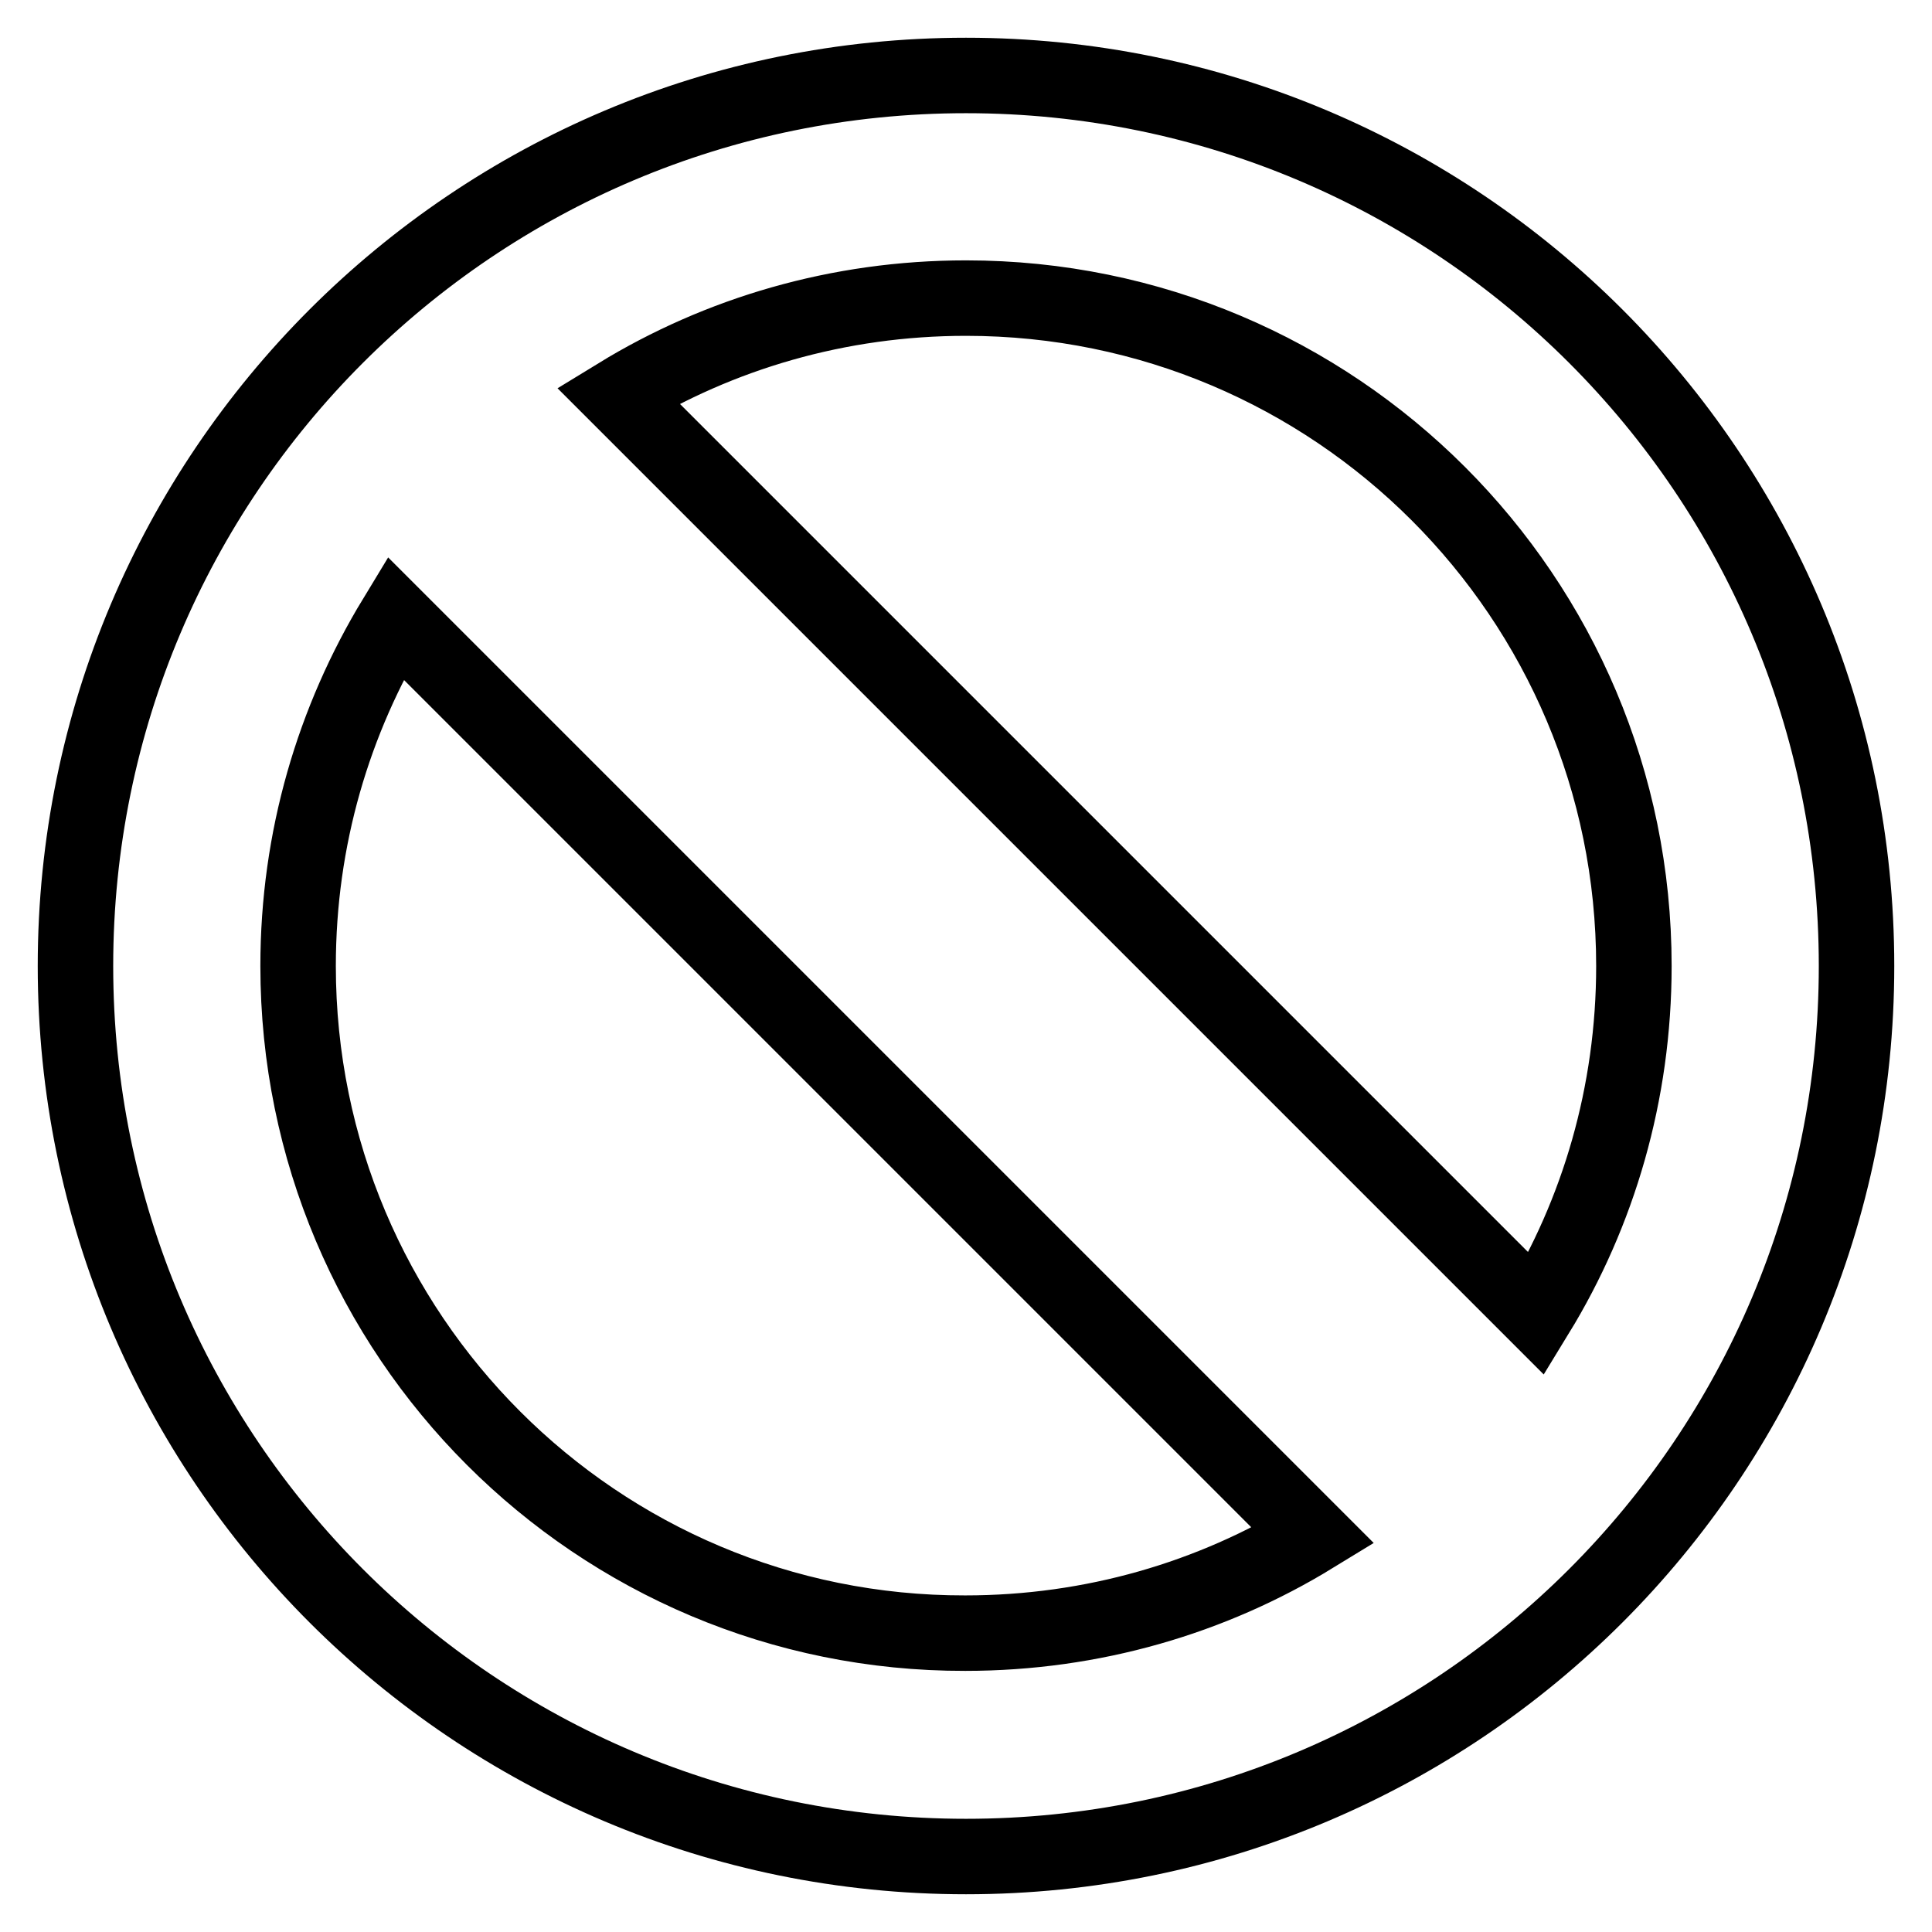
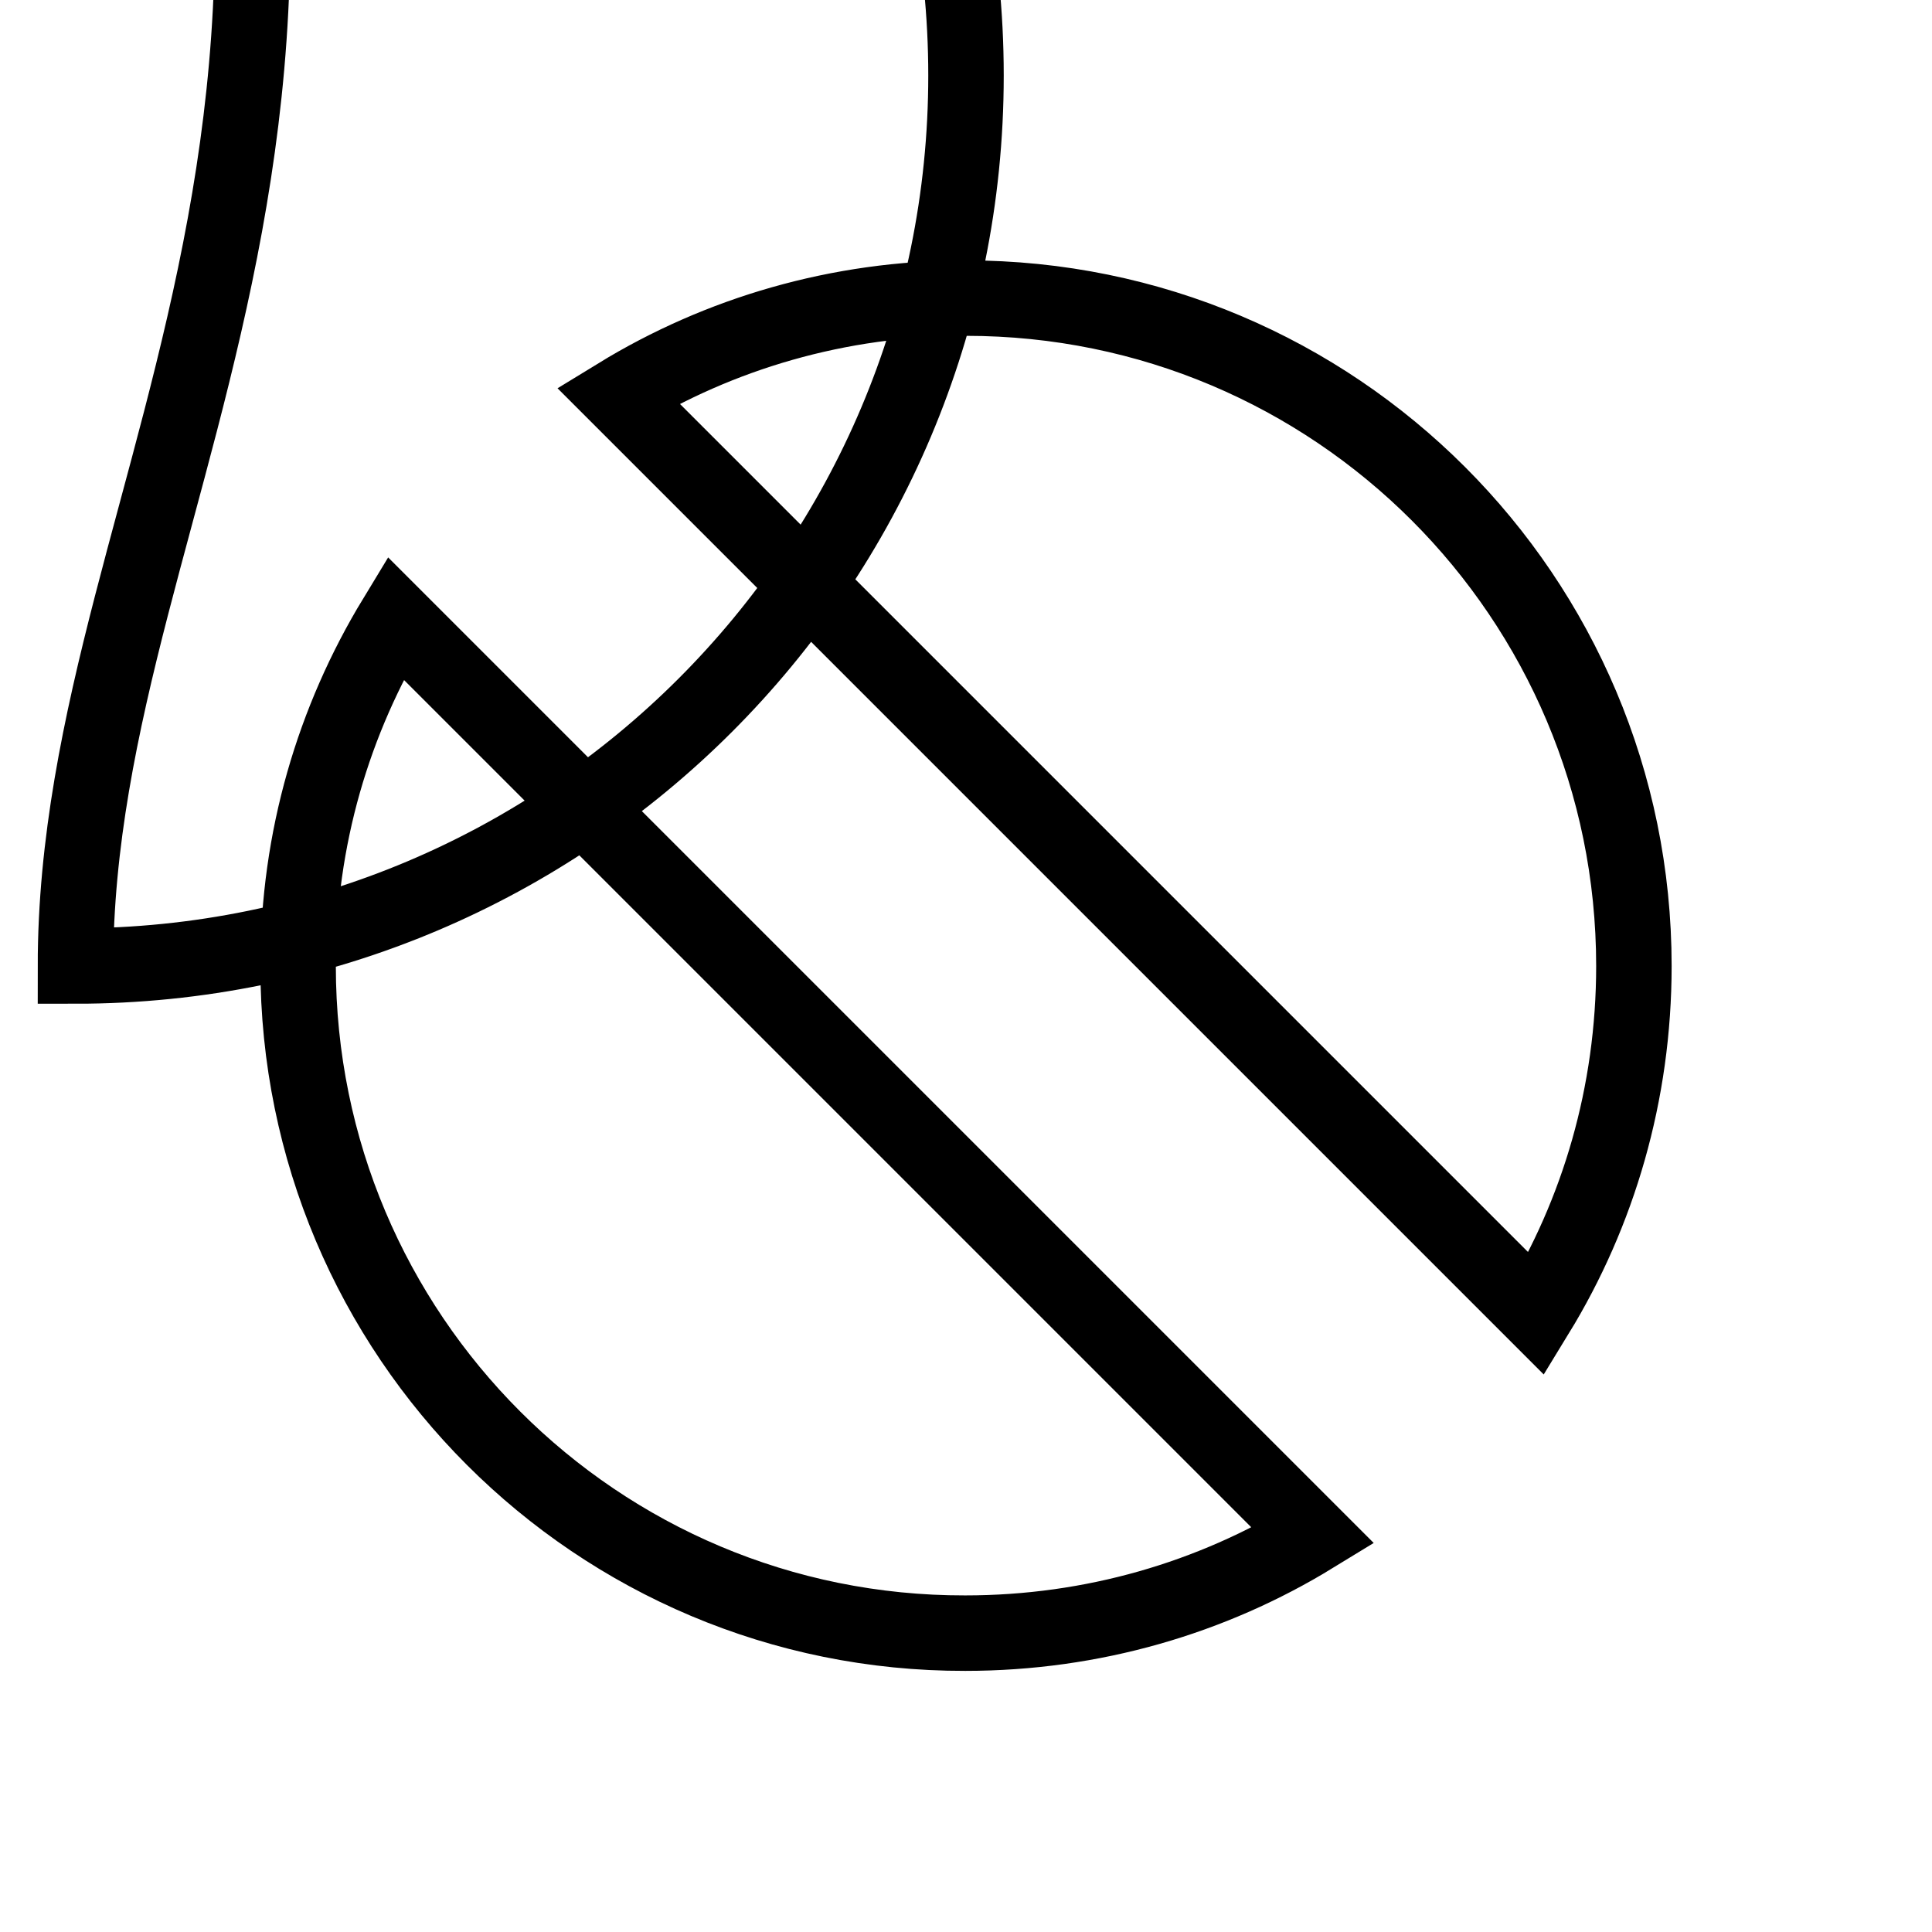
<svg xmlns="http://www.w3.org/2000/svg" version="1.1" x="0px" y="0px" viewBox="0 0 256 256" enable-background="new 0 0 256 256" xml:space="preserve">
  <g>
-     <path stroke-width="10" fill-opacity="0" stroke="#000000" d="M10,128c0,65.2,52.8,118,118,118c65.2,0,118-52.8,118-118c0-65.2-52.8-118-118-118C62.8,10,10,62.8,10,128z  M216.5,128c0,16.9-4.7,32.7-12.9,46.1L81.9,52.4c13.4-8.2,29.2-12.9,46.1-12.9C176.9,39.5,216.5,79.1,216.5,128z M39.5,128 c0-16.9,4.7-32.6,12.9-46.1l121.6,121.6c-13.4,8.2-29.2,12.9-46.1,12.9C79.1,216.5,39.5,176.9,39.5,128z" />
+     <path stroke-width="10" fill-opacity="0" stroke="#000000" d="M10,128c65.2,0,118-52.8,118-118c0-65.2-52.8-118-118-118C62.8,10,10,62.8,10,128z  M216.5,128c0,16.9-4.7,32.7-12.9,46.1L81.9,52.4c13.4-8.2,29.2-12.9,46.1-12.9C176.9,39.5,216.5,79.1,216.5,128z M39.5,128 c0-16.9,4.7-32.6,12.9-46.1l121.6,121.6c-13.4,8.2-29.2,12.9-46.1,12.9C79.1,216.5,39.5,176.9,39.5,128z" />
  </g>
</svg>